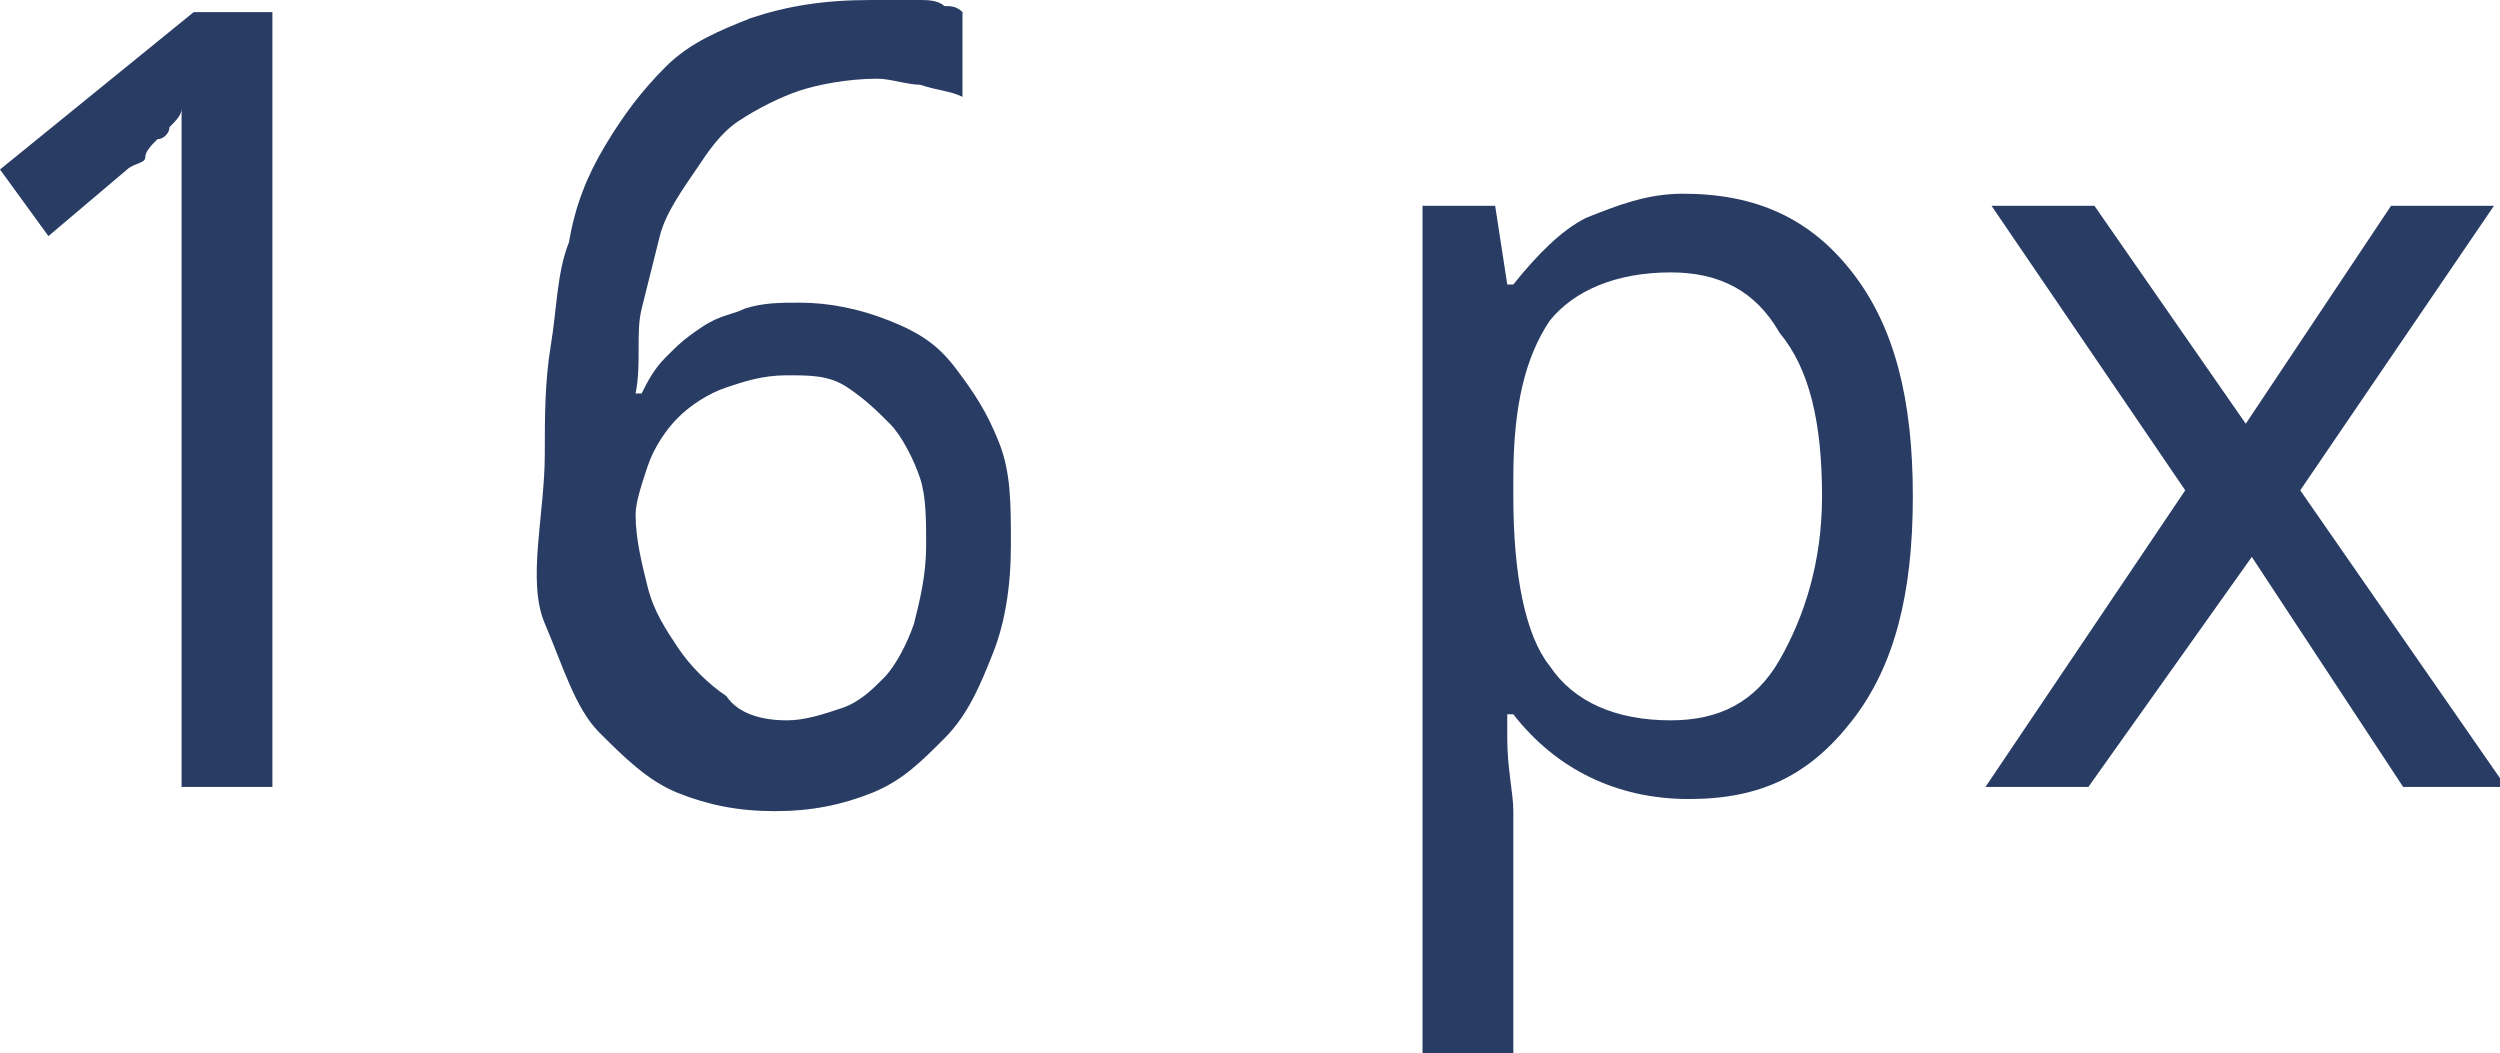
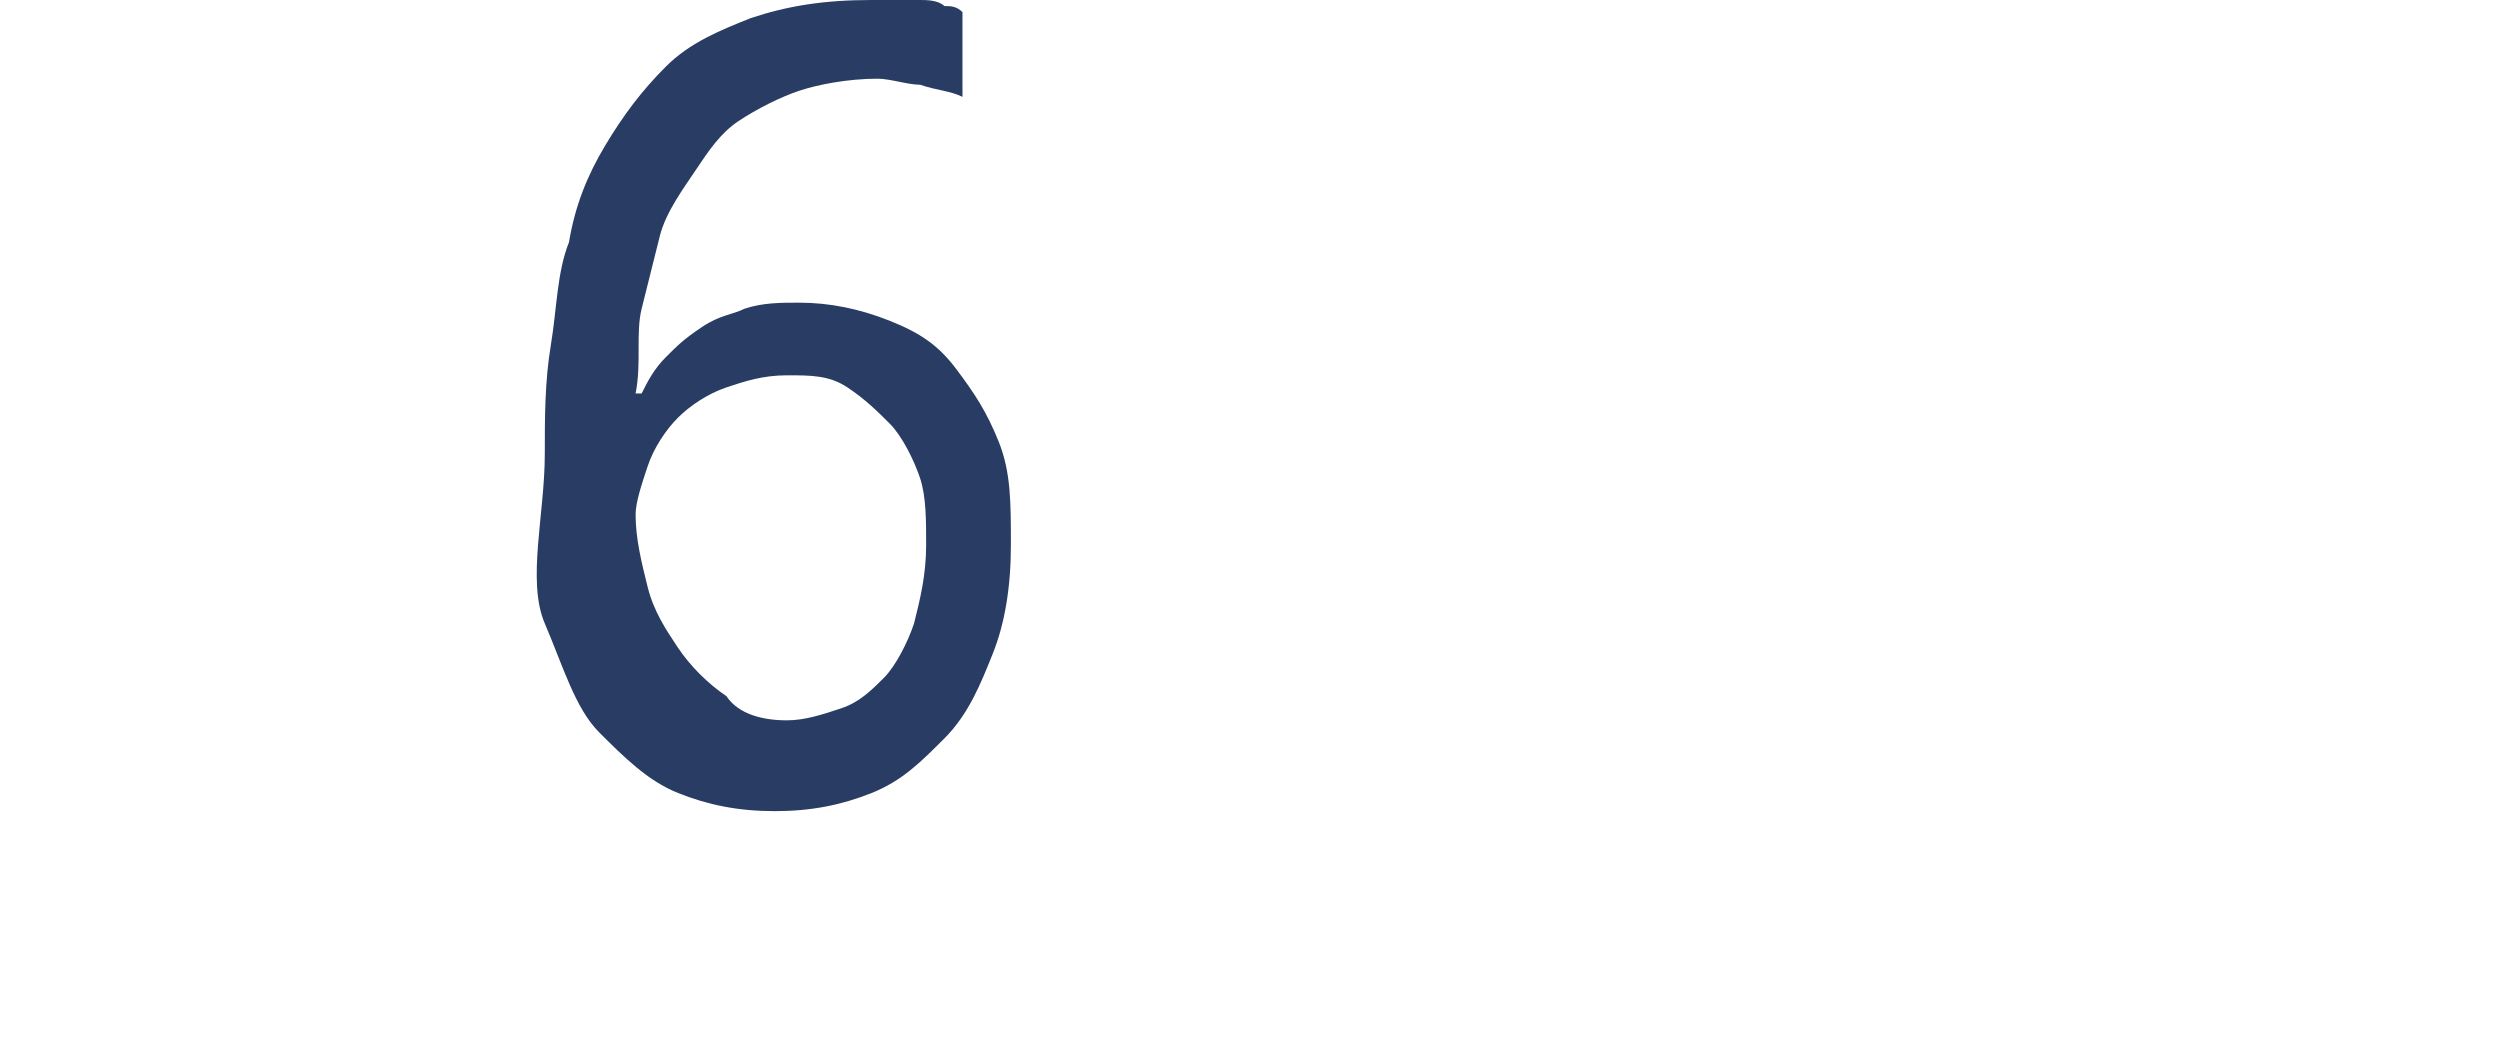
<svg xmlns="http://www.w3.org/2000/svg" id="Слой_1" x="0px" y="0px" viewBox="0 0 41.3 17.4" xml:space="preserve">
  <g>
-     <path fill="#283C64" d="M4.5,13H3V5c0-0.3,0-0.5,0-0.8s0-0.6,0-0.9s0-0.6,0-0.8s0-0.5,0-0.7C3,1.9,2.9,2,2.8,2.1 C2.8,2.2,2.7,2.3,2.6,2.3C2.5,2.4,2.4,2.5,2.4,2.6S2.2,2.7,2.1,2.8L0.8,3.9L0,2.8l3.2-2.6h1.3V13z" />
    <path fill="#283C64" d="M9,7.5c0-0.6,0-1.2,0.1-1.8S9.2,4.5,9.4,4C9.5,3.4,9.7,2.9,10,2.4s0.6-0.9,1-1.3s0.9-0.6,1.4-0.8 C13,0.1,13.6,0,14.4,0c0.1,0,0.2,0,0.4,0s0.3,0,0.4,0c0.1,0,0.3,0,0.4,0.1c0.1,0,0.2,0,0.3,0.1v1.4c-0.2-0.1-0.4-0.1-0.7-0.2 c-0.2,0-0.5-0.1-0.7-0.1c-0.5,0-1,0.1-1.3,0.2s-0.7,0.3-1,0.5c-0.3,0.2-0.5,0.5-0.7,0.8S11,3.5,10.9,3.9s-0.2,0.8-0.3,1.2 S10.6,6,10.5,6.5h0.1c0.1-0.2,0.2-0.4,0.4-0.6s0.3-0.3,0.6-0.5s0.5-0.2,0.7-0.3C12.6,5,12.9,5,13.2,5c0.5,0,1,0.1,1.5,0.3 s0.8,0.4,1.1,0.8s0.5,0.7,0.7,1.2c0.2,0.5,0.2,1,0.2,1.7c0,0.7-0.1,1.3-0.3,1.8s-0.4,1-0.8,1.4s-0.7,0.7-1.2,0.9 c-0.5,0.2-1,0.3-1.6,0.3c-0.6,0-1.1-0.1-1.6-0.3s-0.9-0.6-1.3-1s-0.6-1.1-0.9-1.8S9,8.5,9,7.5z M13,11.9c0.3,0,0.6-0.1,0.9-0.2 s0.5-0.3,0.7-0.5c0.2-0.2,0.4-0.6,0.5-0.9c0.1-0.4,0.2-0.8,0.2-1.3c0-0.4,0-0.8-0.1-1.1S14.9,7.2,14.7,7S14.3,6.6,14,6.4 s-0.6-0.2-1-0.2c-0.4,0-0.7,0.1-1,0.2c-0.3,0.1-0.6,0.3-0.8,0.5c-0.2,0.2-0.4,0.5-0.5,0.8s-0.2,0.6-0.2,0.8c0,0.4,0.1,0.8,0.2,1.2 s0.3,0.7,0.5,1c0.2,0.3,0.5,0.6,0.8,0.8C12.2,11.8,12.6,11.9,13,11.9z" />
-     <path fill="#283C64" d="M27.9,13.2c-1.2,0-2.2-0.5-2.9-1.4h-0.1l0,0.4c0,0.5,0.1,0.9,0.1,1.2v4h-1.5v-14h1.2l0.2,1.3H25 c0.4-0.5,0.8-0.9,1.2-1.1c0.5-0.2,1-0.4,1.6-0.4c1.2,0,2.1,0.4,2.8,1.3c0.7,0.9,1,2.1,1,3.7c0,1.6-0.3,2.8-1,3.7 S29.1,13.2,27.9,13.2z M27.6,4.5c-0.9,0-1.6,0.3-2,0.8C25.2,5.9,25,6.7,25,7.9v0.3c0,1.3,0.2,2.3,0.6,2.8c0.4,0.6,1.1,0.9,2,0.9 c0.8,0,1.4-0.3,1.8-1c0.4-0.7,0.7-1.6,0.7-2.7c0-1.2-0.2-2.1-0.7-2.7C29,4.8,28.4,4.5,27.6,4.5z" />
-     <path fill="#283C64" d="M36.1,8.1l-3.2-4.7h1.7L37.1,7l2.4-3.6h1.7l-3.2,4.7l3.4,4.9h-1.7l-2.5-3.8L34.5,13h-1.7L36.1,8.1z" />
  </g>
</svg>